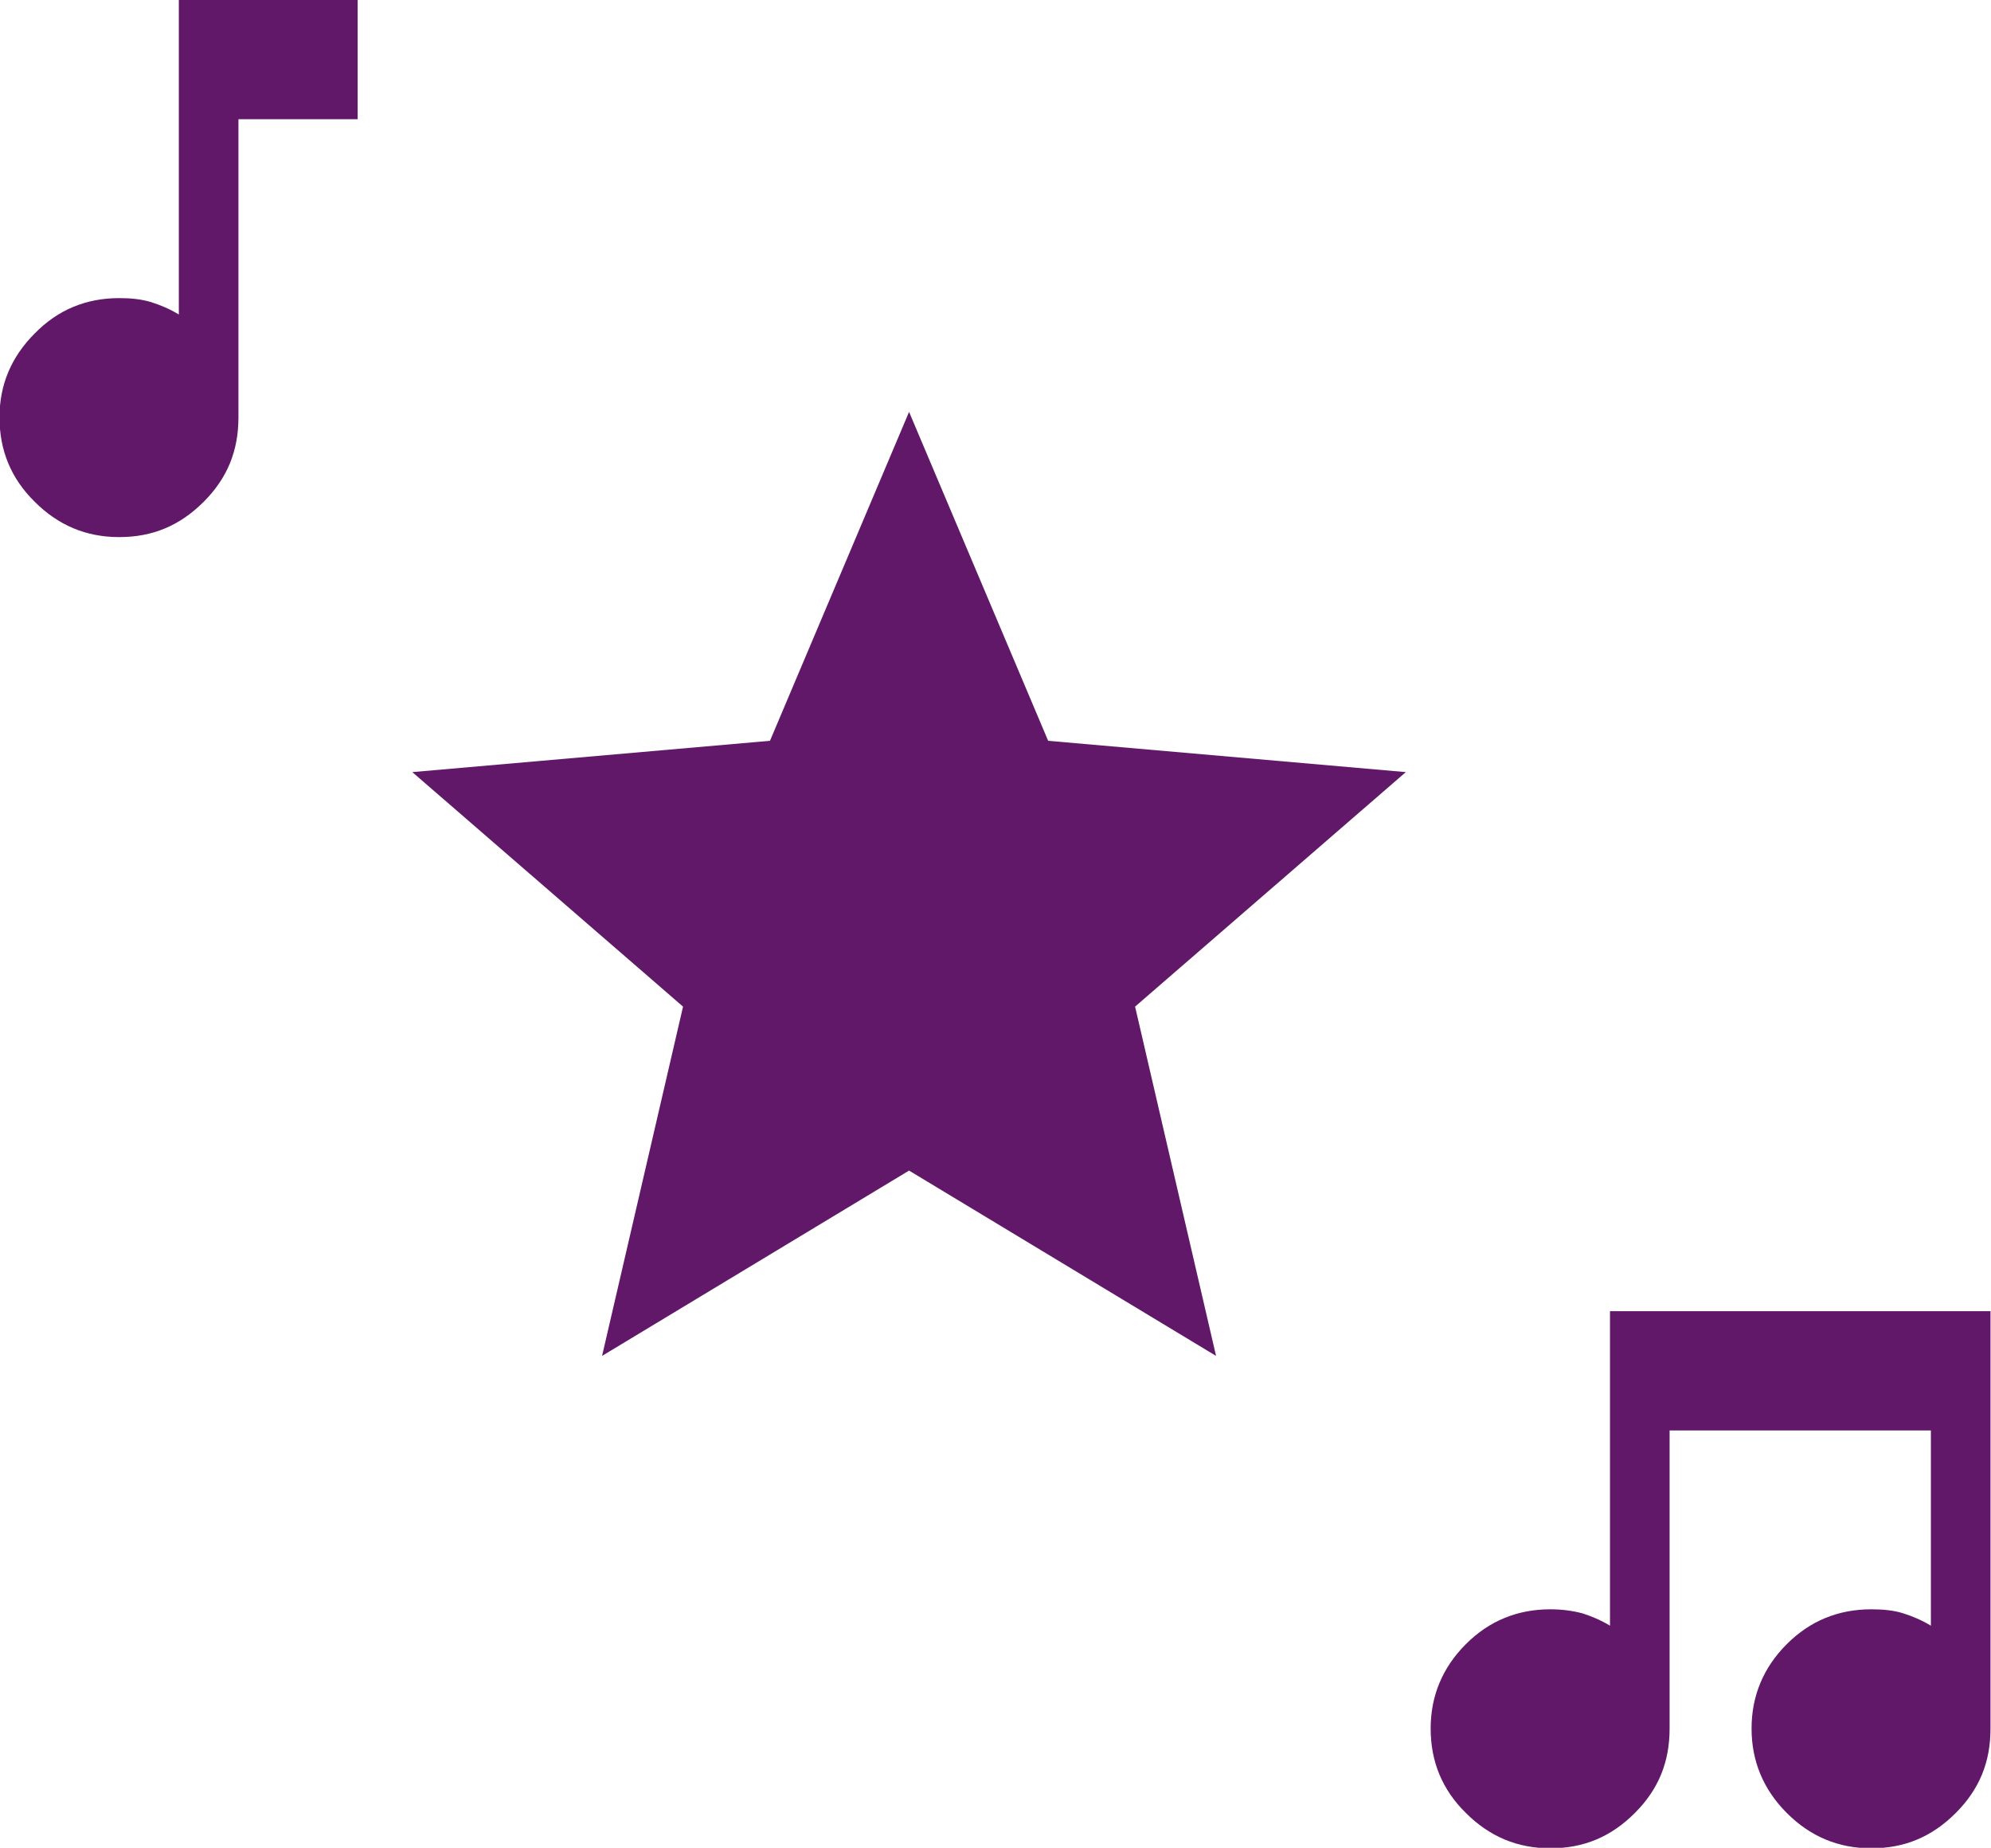
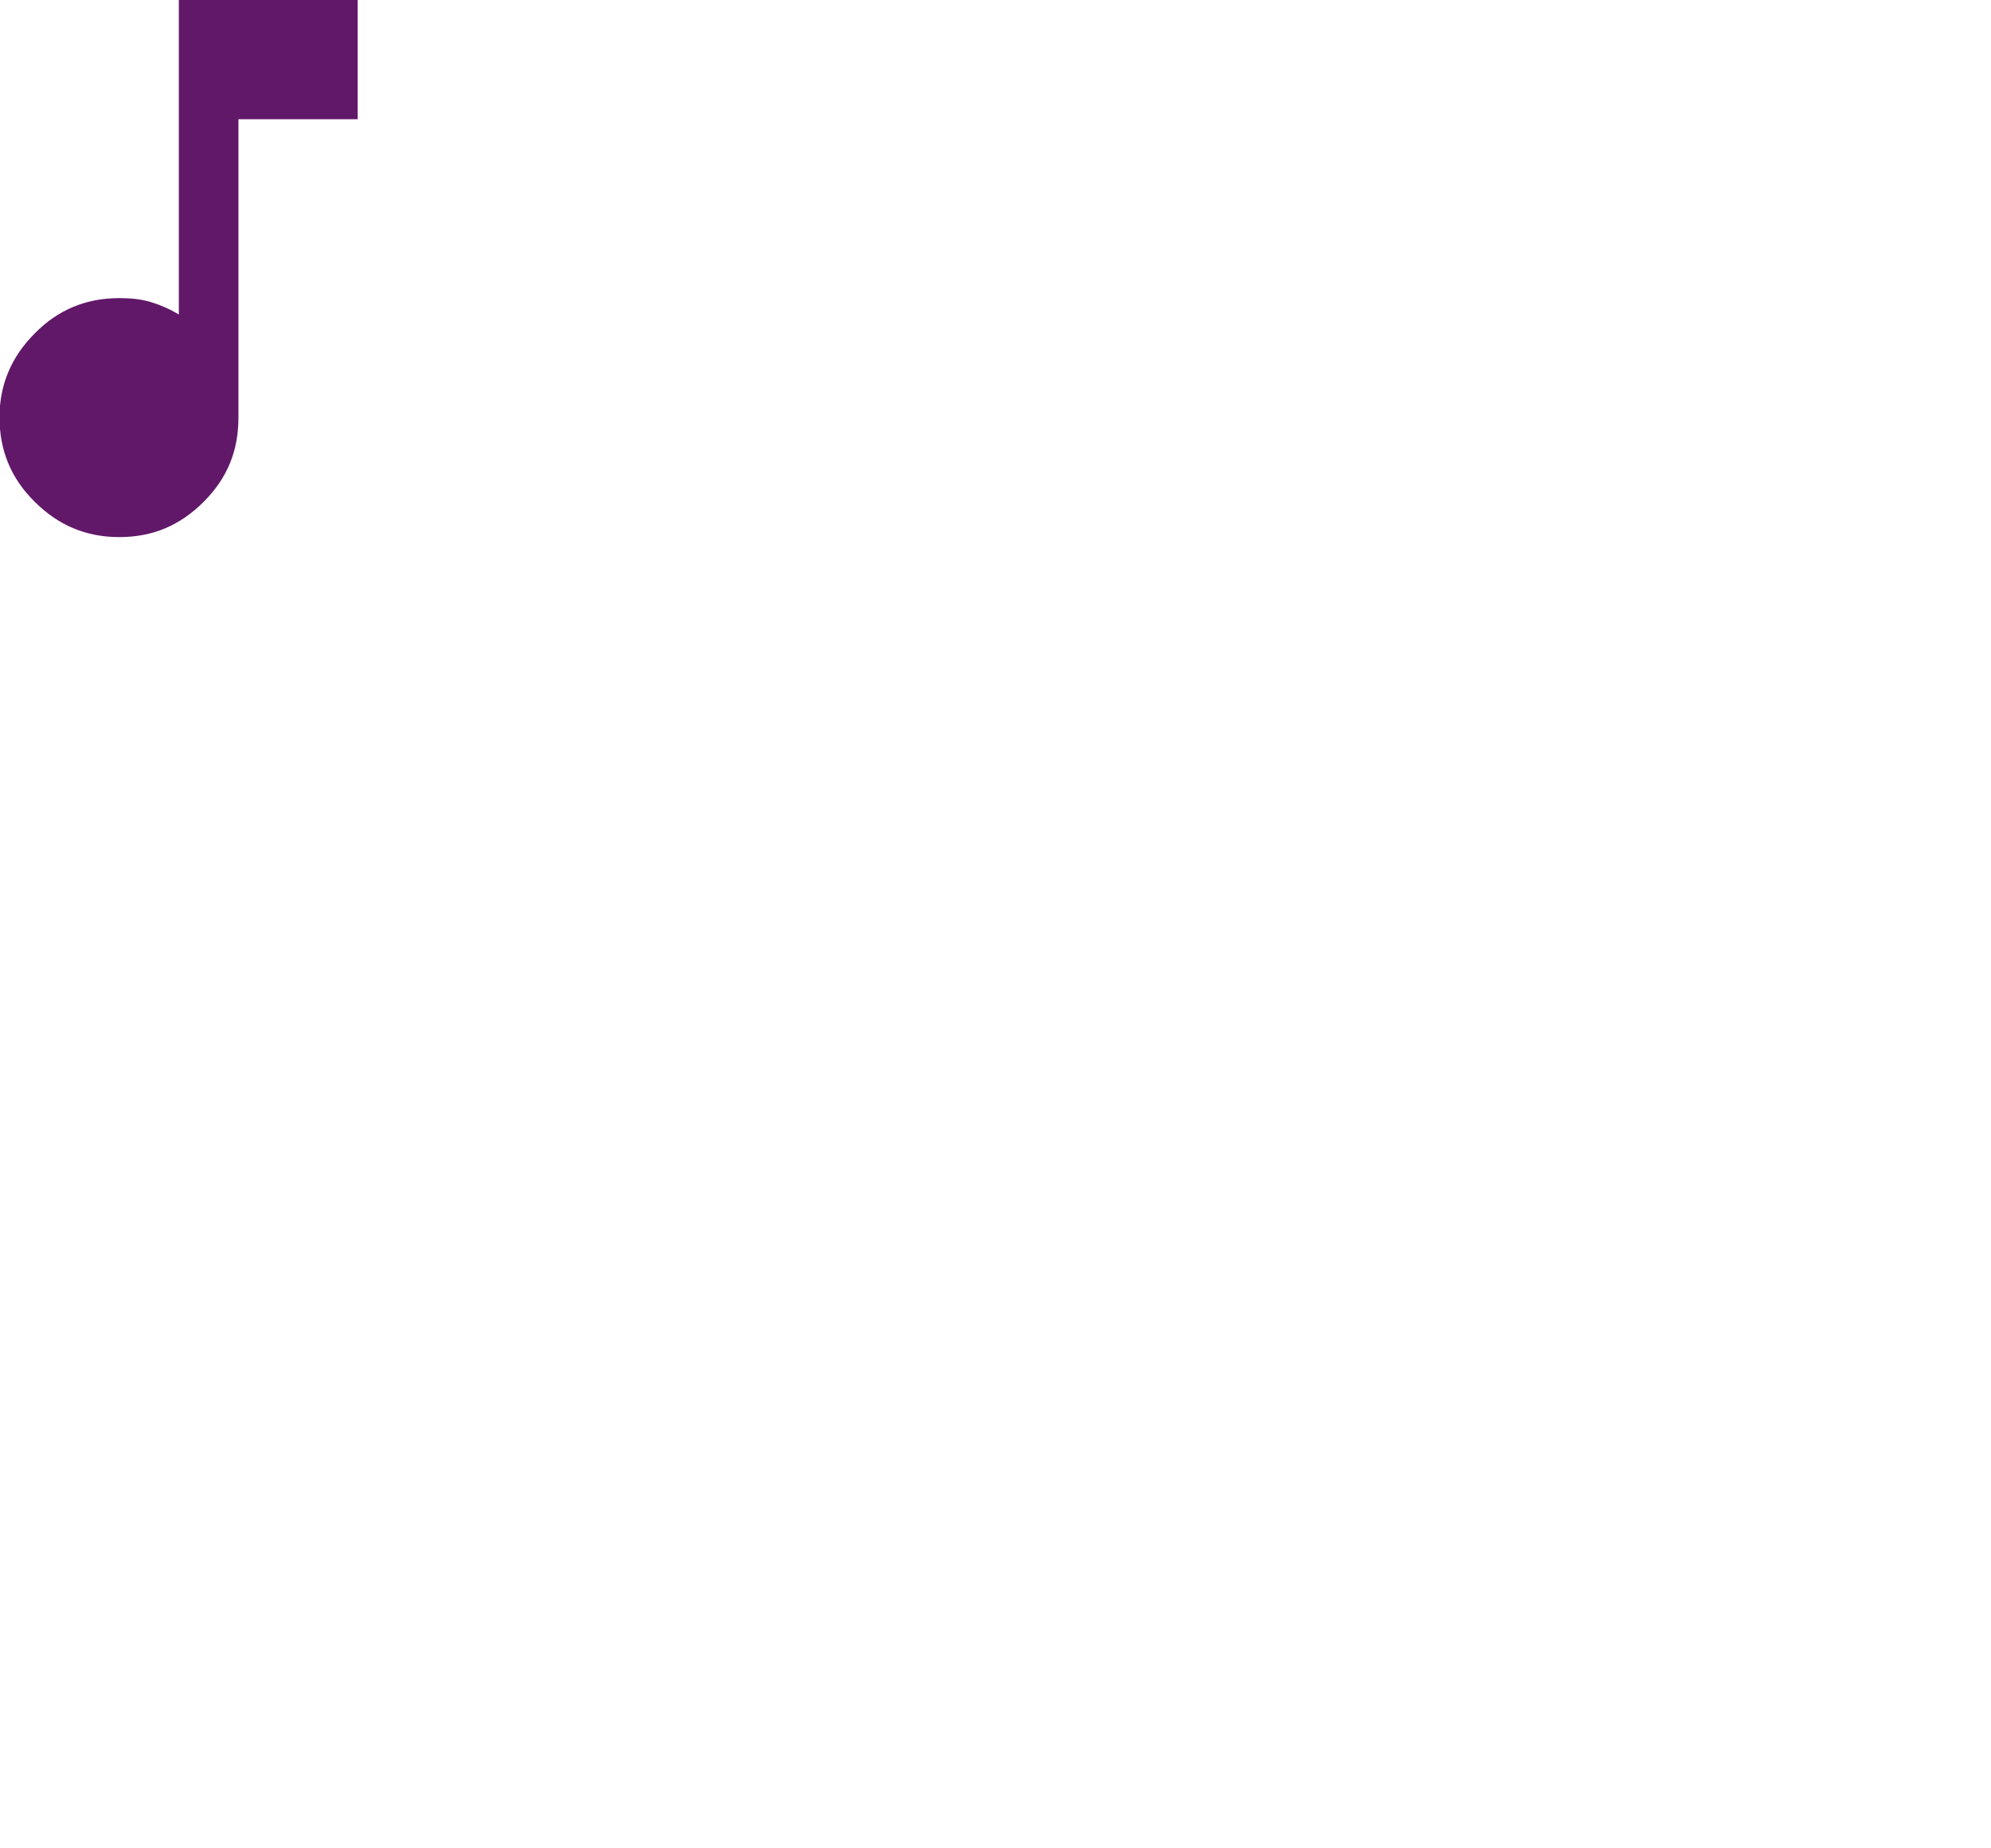
<svg xmlns="http://www.w3.org/2000/svg" id="Layer_2" data-name="Layer 2" viewBox="0 0 40.08 37.19">
  <defs>
    <style>
      .cls-1 {
        fill: #611869;
        stroke-width: 0px;
      }
    </style>
  </defs>
  <g id="Layer_2-2" data-name="Layer 2">
    <g>
-       <path class="cls-1" d="m3.6,6.33c-.18-.11-.37-.19-.56-.25-.2-.06-.41-.08-.64-.08-.66,0-1.23.23-1.7.71-.47.47-.71,1.03-.71,1.69s.23,1.23.71,1.7c.47.47,1.03.71,1.7.71s1.22-.23,1.7-.71.7-1.03.7-1.7V2.4h2.4V0h-3.6v6.33Z" />
-       <path class="cls-1" d="m39.65,26.39h-7.24v6.33c-.18-.11-.37-.19-.56-.25-.19-.05-.41-.08-.64-.08-.66,0-1.23.23-1.7.7s-.71,1.04-.71,1.7.23,1.23.71,1.7c.47.47,1.03.71,1.7.71s1.22-.23,1.7-.71.7-1.03.7-1.7v-6h5.26v3.93c-.18-.11-.37-.19-.56-.25s-.41-.08-.64-.08c-.66,0-1.23.23-1.7.7-.47.47-.71,1.04-.71,1.7s.24,1.23.71,1.7c.47.47,1.03.71,1.7.71s1.22-.23,1.7-.71.7-1.03.7-1.7v-6h0v-2.4h-.42Z" />
-       <polygon class="cls-1" points="21.1 14.91 18.3 8.29 15.5 14.91 8.3 15.54 13.75 20.26 12.12 27.29 18.3 23.56 24.48 27.29 22.85 20.26 28.3 15.54 21.1 14.91" />
+       <path class="cls-1" d="m3.6,6.33c-.18-.11-.37-.19-.56-.25-.2-.06-.41-.08-.64-.08-.66,0-1.23.23-1.7.71-.47.47-.71,1.03-.71,1.69s.23,1.23.71,1.7c.47.47,1.03.71,1.7.71s1.22-.23,1.7-.71.7-1.03.7-1.7V2.4h2.4V0h-3.6Z" />
    </g>
  </g>
</svg>